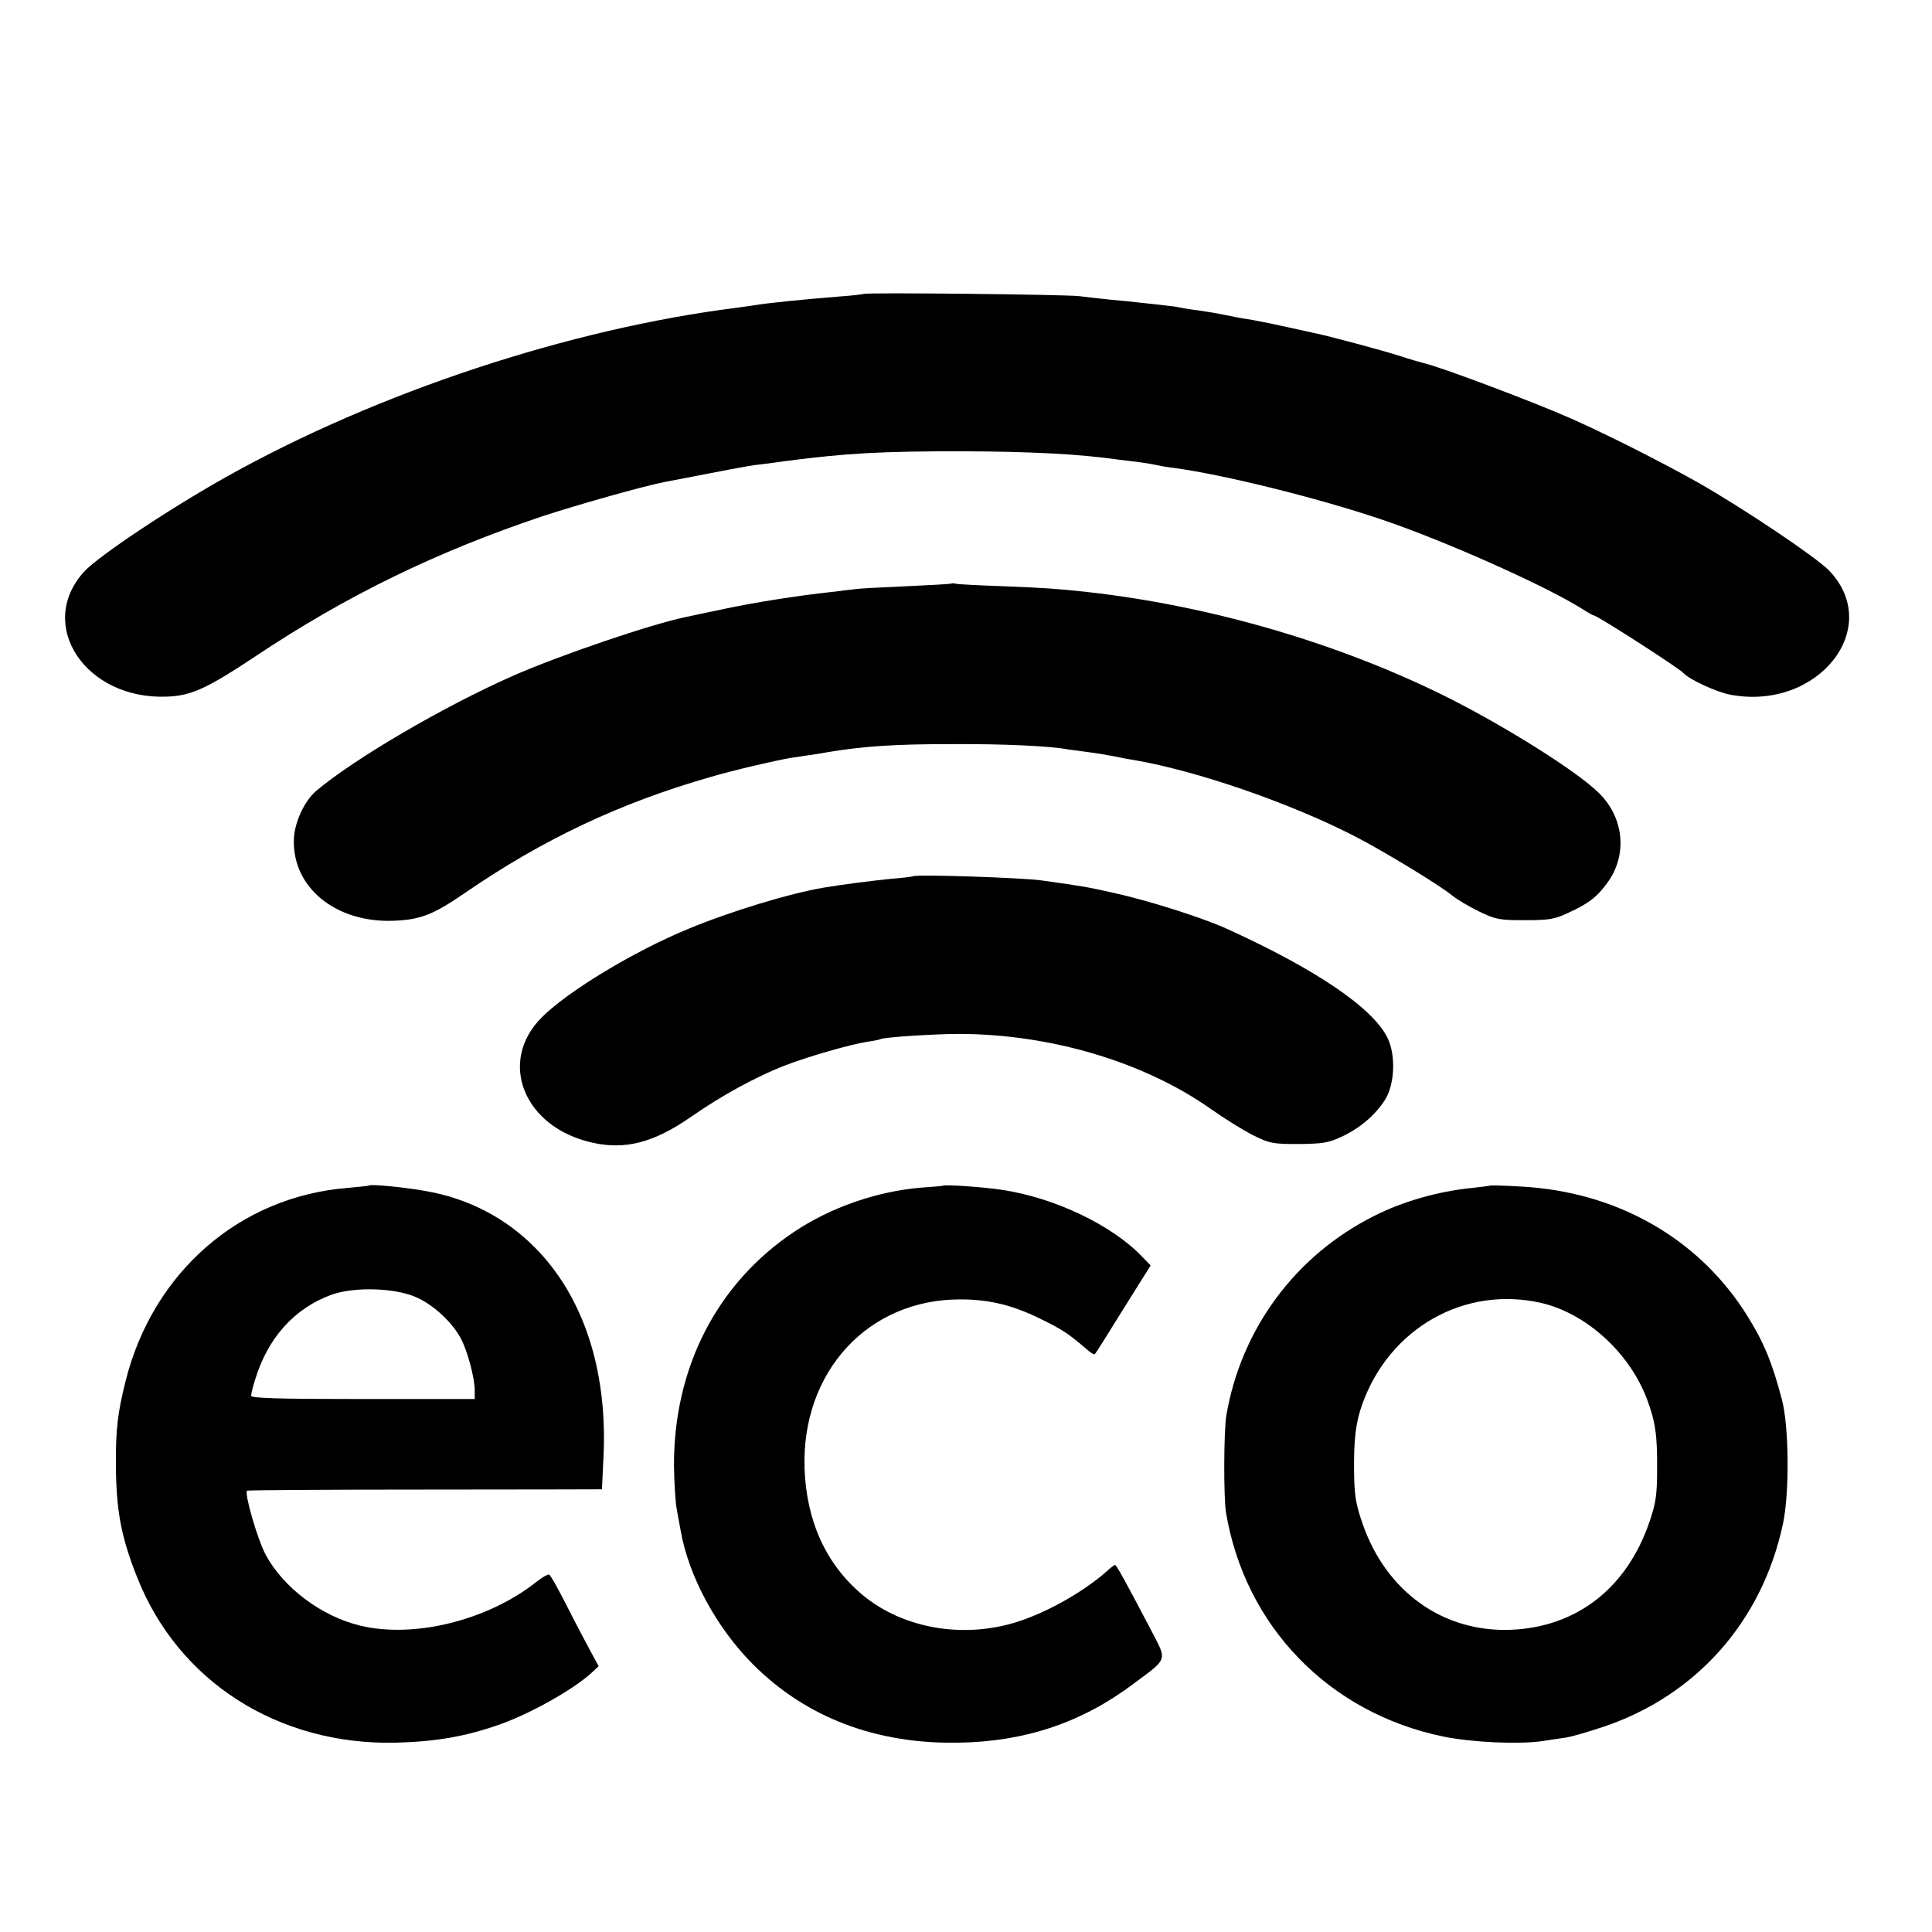
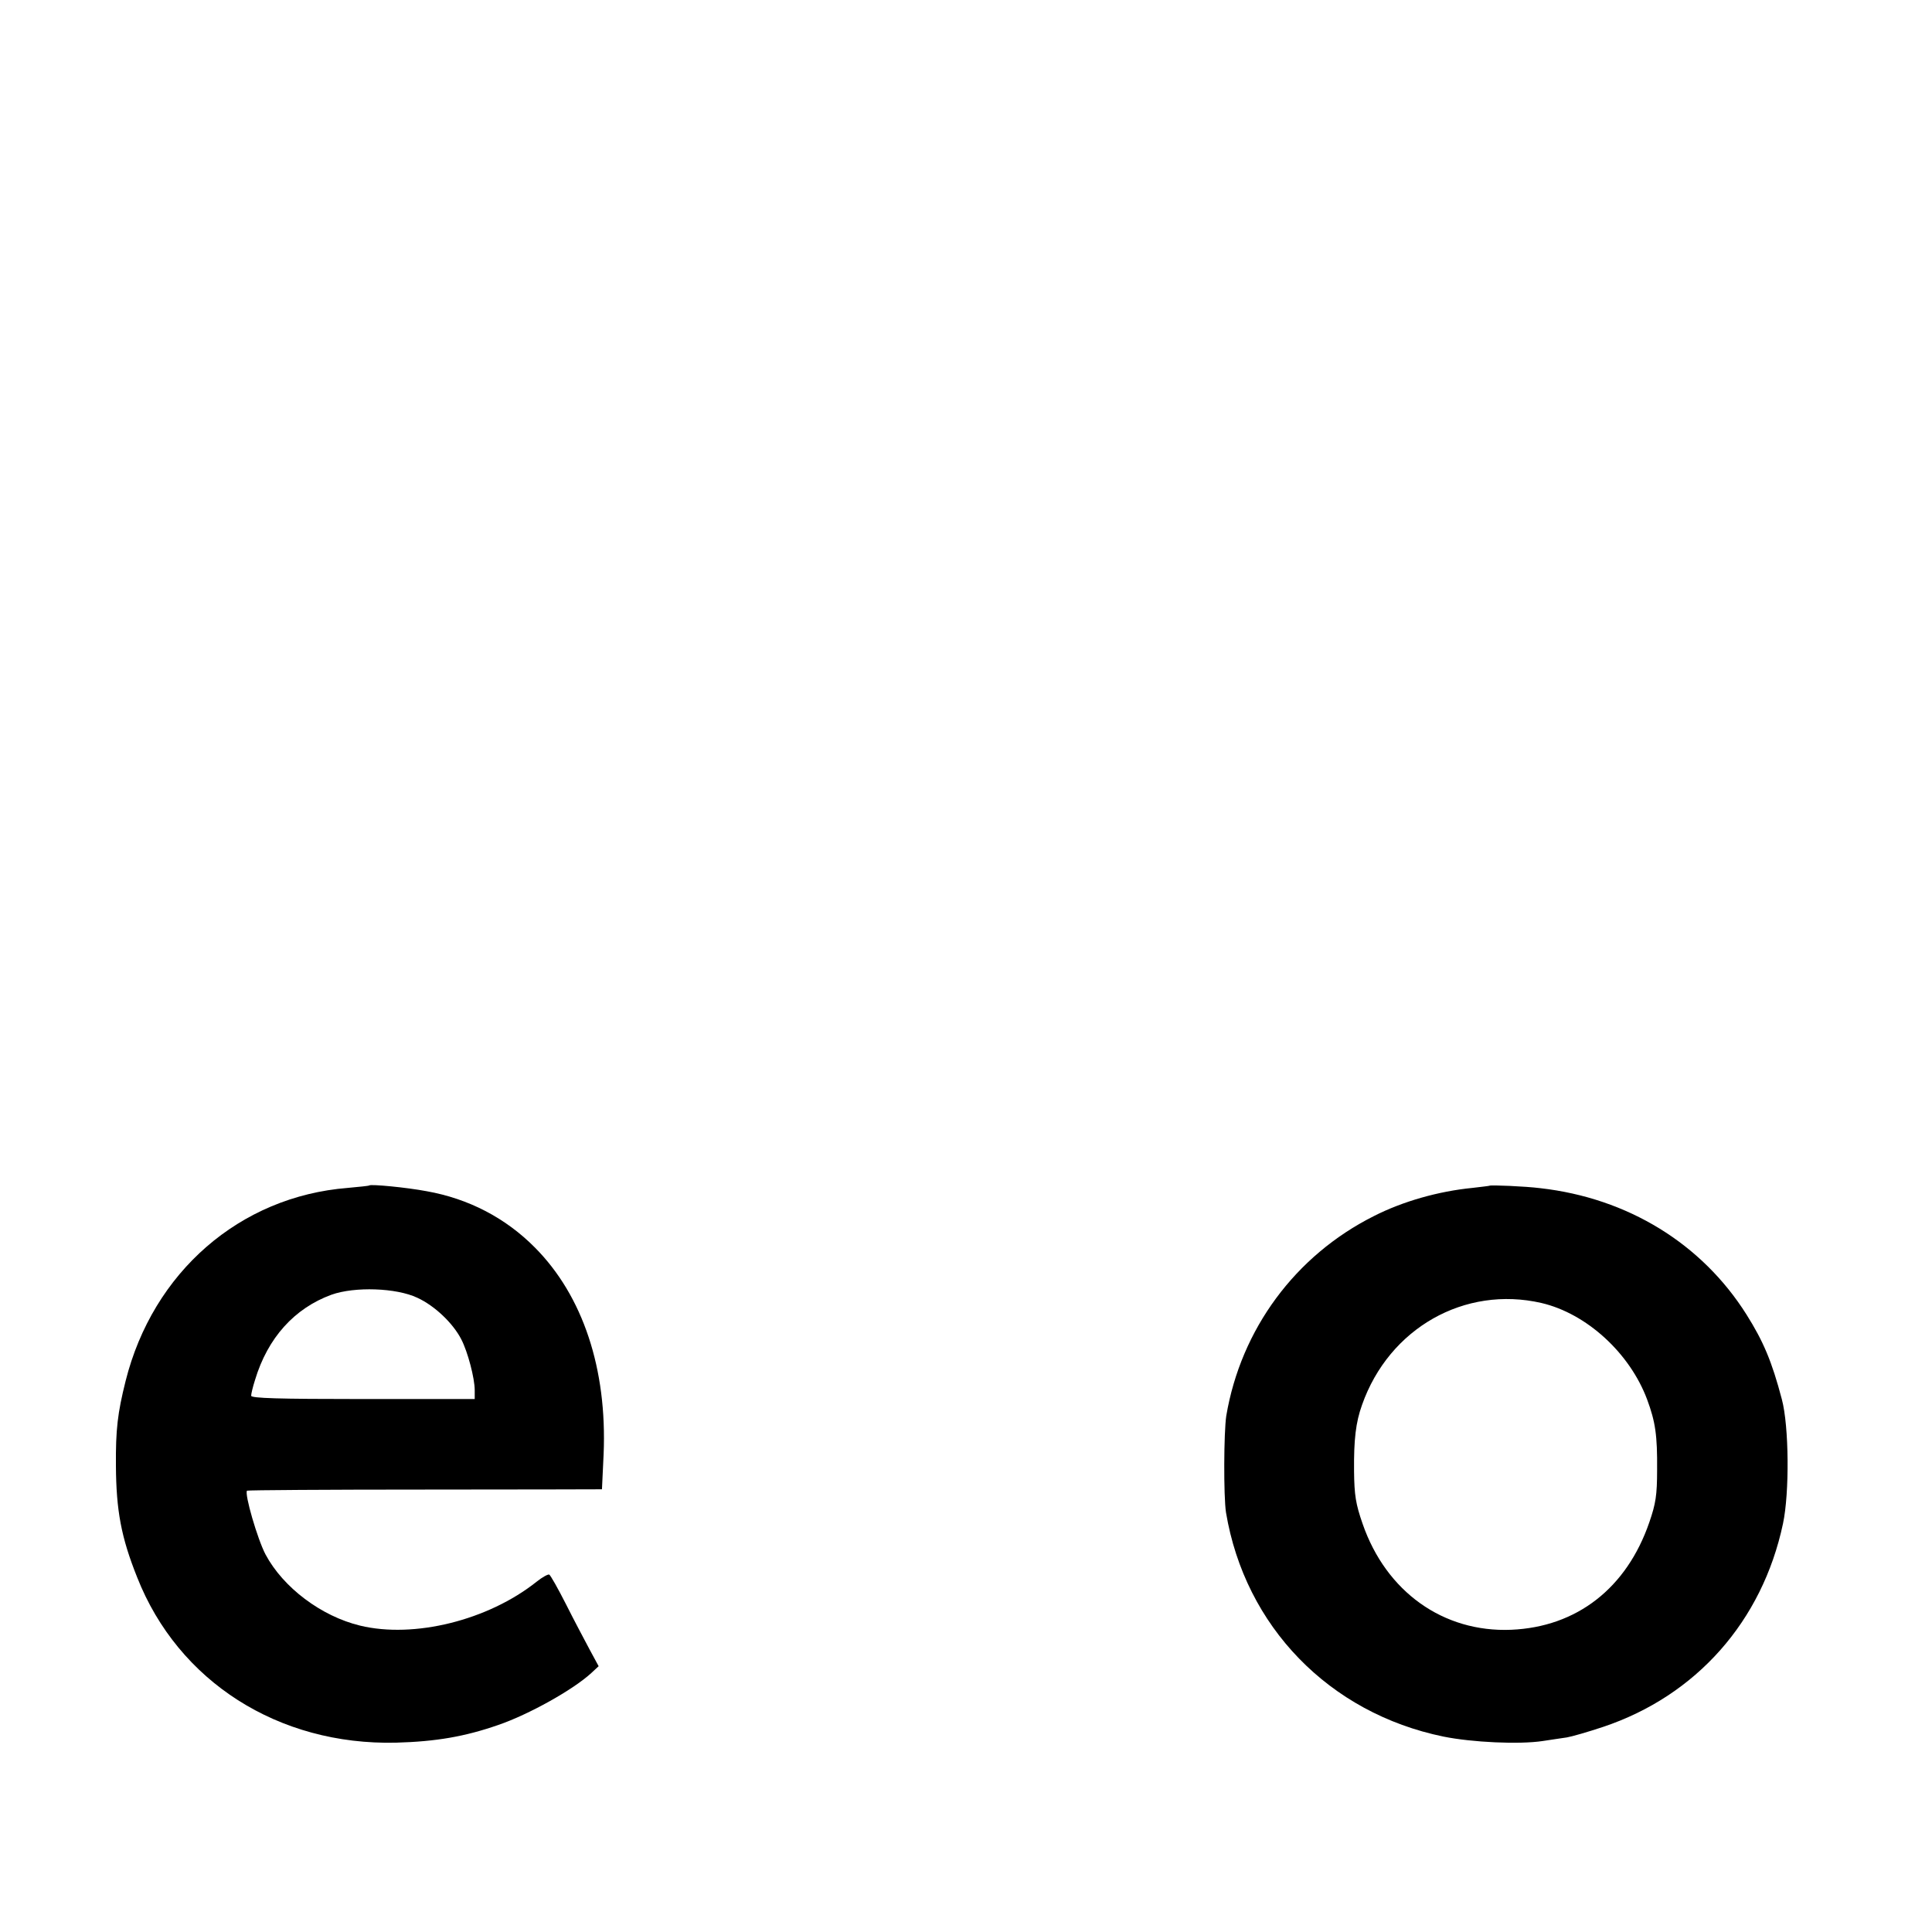
<svg xmlns="http://www.w3.org/2000/svg" version="1.0" width="700pt" height="700pt" viewBox="0 0 700 700" preserveAspectRatio="xMidYMid meet">
  <g transform="translate(0,700) scale(0.1,-0.1)" fill="#000000" stroke="none">
-     <path d="M3129 5935 c-2 -1 -40 -6 -84 -9 -150 -12 -271 -25 -305 -31 -8 -1 -40 -6 -70 -10 -606 -76 -1301 -306 -1845 -610 -208 -116 -469 -290 -521 -347 -174 -193 6 -464 301 -452 88 3 146 30 322 147 328 219 657 379 1040 507 128 42 365 109 443 124 226 44 291 56 325 61 21 2 73 9 115 15 216 28 343 35 630 35 257 -1 429 -10 570 -30 19 -2 55 -7 80 -10 25 -3 52 -8 60 -10 8 -2 35 -7 60 -10 177 -23 525 -109 755 -187 229 -77 591 -239 724 -322 22 -14 43 -26 46 -26 12 0 309 -191 325 -209 20 -23 121 -69 169 -78 318 -60 558 243 357 451 -50 50 -309 224 -476 319 -134 75 -326 172 -454 229 -142 63 -483 191 -540 203 -11 3 -47 13 -80 24 -58 19 -266 75 -317 85 -13 3 -64 14 -114 25 -49 11 -107 22 -127 25 -21 3 -57 10 -80 15 -24 5 -65 12 -93 16 -27 3 -57 8 -65 10 -13 3 -48 8 -155 19 -16 2 -62 7 -100 10 -39 4 -90 10 -115 13 -50 6 -776 14 -781 8z" />
-     <path d="M3448 4886 c-1 -2 -75 -6 -163 -10 -88 -4 -173 -8 -190 -11 -16 -2 -54 -6 -83 -10 -121 -13 -274 -37 -387 -61 -66 -14 -130 -27 -142 -30 -122 -25 -452 -137 -623 -212 -250 -110 -580 -303 -716 -419 -41 -36 -76 -111 -79 -170 -9 -176 150 -308 363 -299 96 4 142 22 257 101 282 194 562 326 890 420 89 26 232 59 290 69 17 2 50 8 75 11 25 4 52 8 60 10 128 21 237 29 450 29 184 1 356 -7 418 -19 9 -1 40 -6 67 -9 41 -5 86 -13 125 -21 3 -1 25 -5 50 -9 227 -39 560 -154 795 -274 102 -52 313 -180 357 -217 16 -13 59 -39 96 -57 62 -30 75 -32 167 -32 87 0 107 3 158 27 74 34 104 57 144 113 70 100 56 233 -34 321 -79 78 -335 239 -548 346 -392 196 -858 332 -1305 382 -110 12 -155 15 -305 21 -88 3 -165 7 -172 9 -6 2 -13 2 -15 1z" />
-     <path d="M3308 3825 c-2 -1 -37 -6 -78 -9 -71 -7 -180 -21 -245 -32 -125 -21 -338 -86 -490 -149 -199 -82 -437 -226 -532 -321 -161 -161 -65 -399 183 -454 119 -27 223 0 357 93 112 78 236 146 342 187 86 33 236 76 300 86 22 3 42 7 45 9 11 7 198 19 285 19 334 -1 672 -102 915 -274 47 -33 114 -75 150 -93 60 -30 72 -32 165 -32 86 1 108 4 155 26 67 31 123 79 158 134 35 55 40 160 10 223 -52 109 -258 249 -581 396 -87 40 -285 103 -412 131 -99 22 -105 23 -260 45 -70 10 -459 23 -467 15z" />
    <path d="M1338 2705 c-2 -2 -37 -5 -78 -9 -391 -31 -706 -305 -805 -700 -29 -116 -36 -176 -35 -306 1 -163 19 -260 77 -405 149 -378 512 -609 938 -599 145 4 249 22 370 64 111 38 272 128 337 188 l27 25 -33 61 c-18 34 -57 107 -85 163 -29 57 -56 105 -61 108 -4 2 -25 -9 -46 -26 -176 -140 -444 -206 -639 -159 -141 34 -279 138 -343 258 -29 55 -77 220 -67 231 3 2 293 4 645 4 352 0 640 1 641 1 0 1 3 58 6 127 13 309 -75 574 -249 749 -106 107 -240 177 -392 204 -74 14 -202 26 -208 21z m174 -407 c63 -29 129 -92 159 -150 24 -46 49 -142 49 -185 l0 -32 -405 0 c-308 0 -405 3 -405 12 0 7 6 32 14 57 46 153 143 260 277 309 84 30 235 25 311 -11z" />
-     <path d="M3417 2704 c-1 -1 -37 -4 -79 -7 -159 -13 -328 -71 -462 -161 -279 -187 -436 -493 -434 -849 1 -60 5 -130 10 -155 5 -26 11 -60 14 -77 29 -166 130 -353 263 -486 192 -192 446 -289 746 -283 240 4 445 73 630 212 128 95 124 83 67 193 -94 179 -127 239 -132 239 -3 0 -16 -10 -30 -23 -74 -66 -194 -137 -300 -175 -203 -74 -435 -37 -587 91 -131 111 -201 266 -208 457 -11 351 231 613 565 612 105 0 191 -21 295 -73 73 -36 94 -49 164 -109 13 -12 26 -19 28 -16 3 2 49 76 103 163 l99 158 -32 33 c-108 113 -317 213 -507 241 -64 10 -207 20 -213 15z" />
    <path d="M5397 2704 c-1 -1 -29 -4 -62 -8 -123 -12 -253 -49 -357 -102 -285 -143 -482 -410 -535 -724 -9 -59 -10 -292 -1 -350 69 -413 374 -727 788 -812 104 -21 274 -29 360 -16 30 5 69 10 87 13 18 3 77 20 131 38 338 113 577 383 652 736 24 112 22 354 -4 451 -36 137 -67 210 -128 307 -162 257 -430 422 -747 458 -56 7 -179 12 -184 9z m188 -425 c163 -38 320 -181 383 -350 30 -81 37 -130 36 -254 0 -93 -5 -123 -28 -190 -82 -239 -263 -380 -501 -390 -246 -10 -453 138 -538 384 -25 72 -30 103 -31 191 -1 114 6 176 29 240 98 278 372 433 650 369z" />
  </g>
</svg>